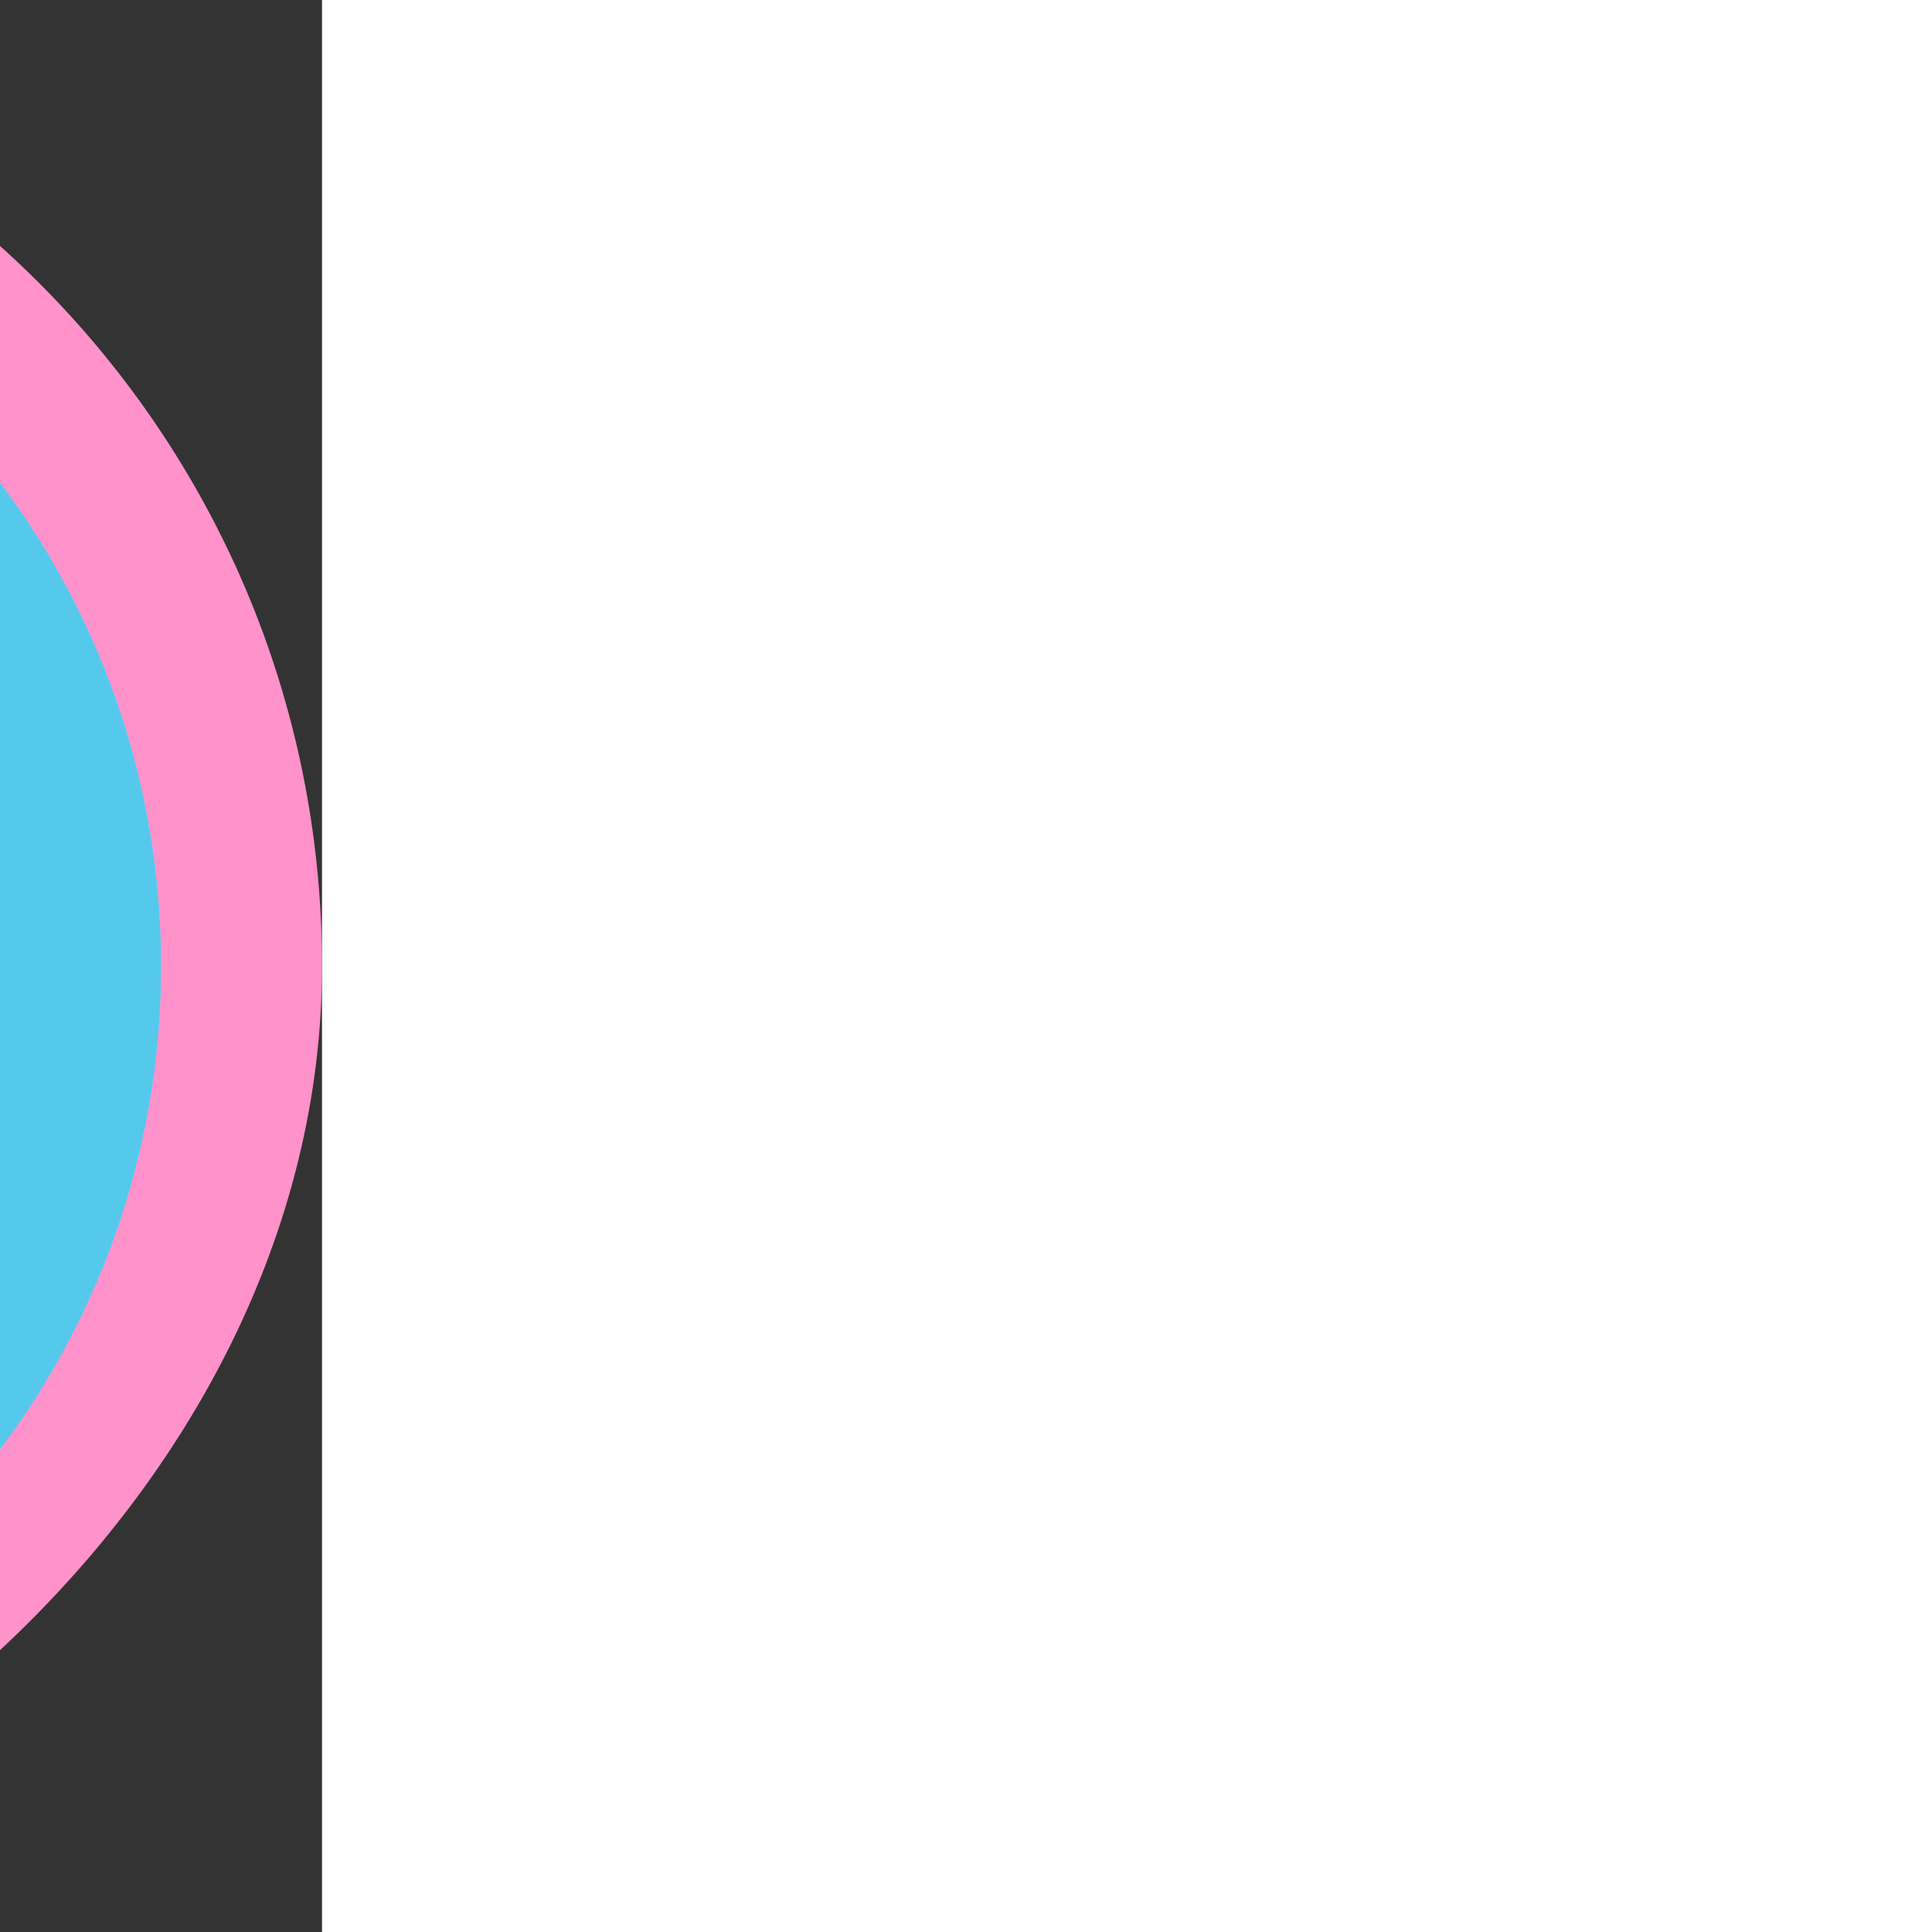
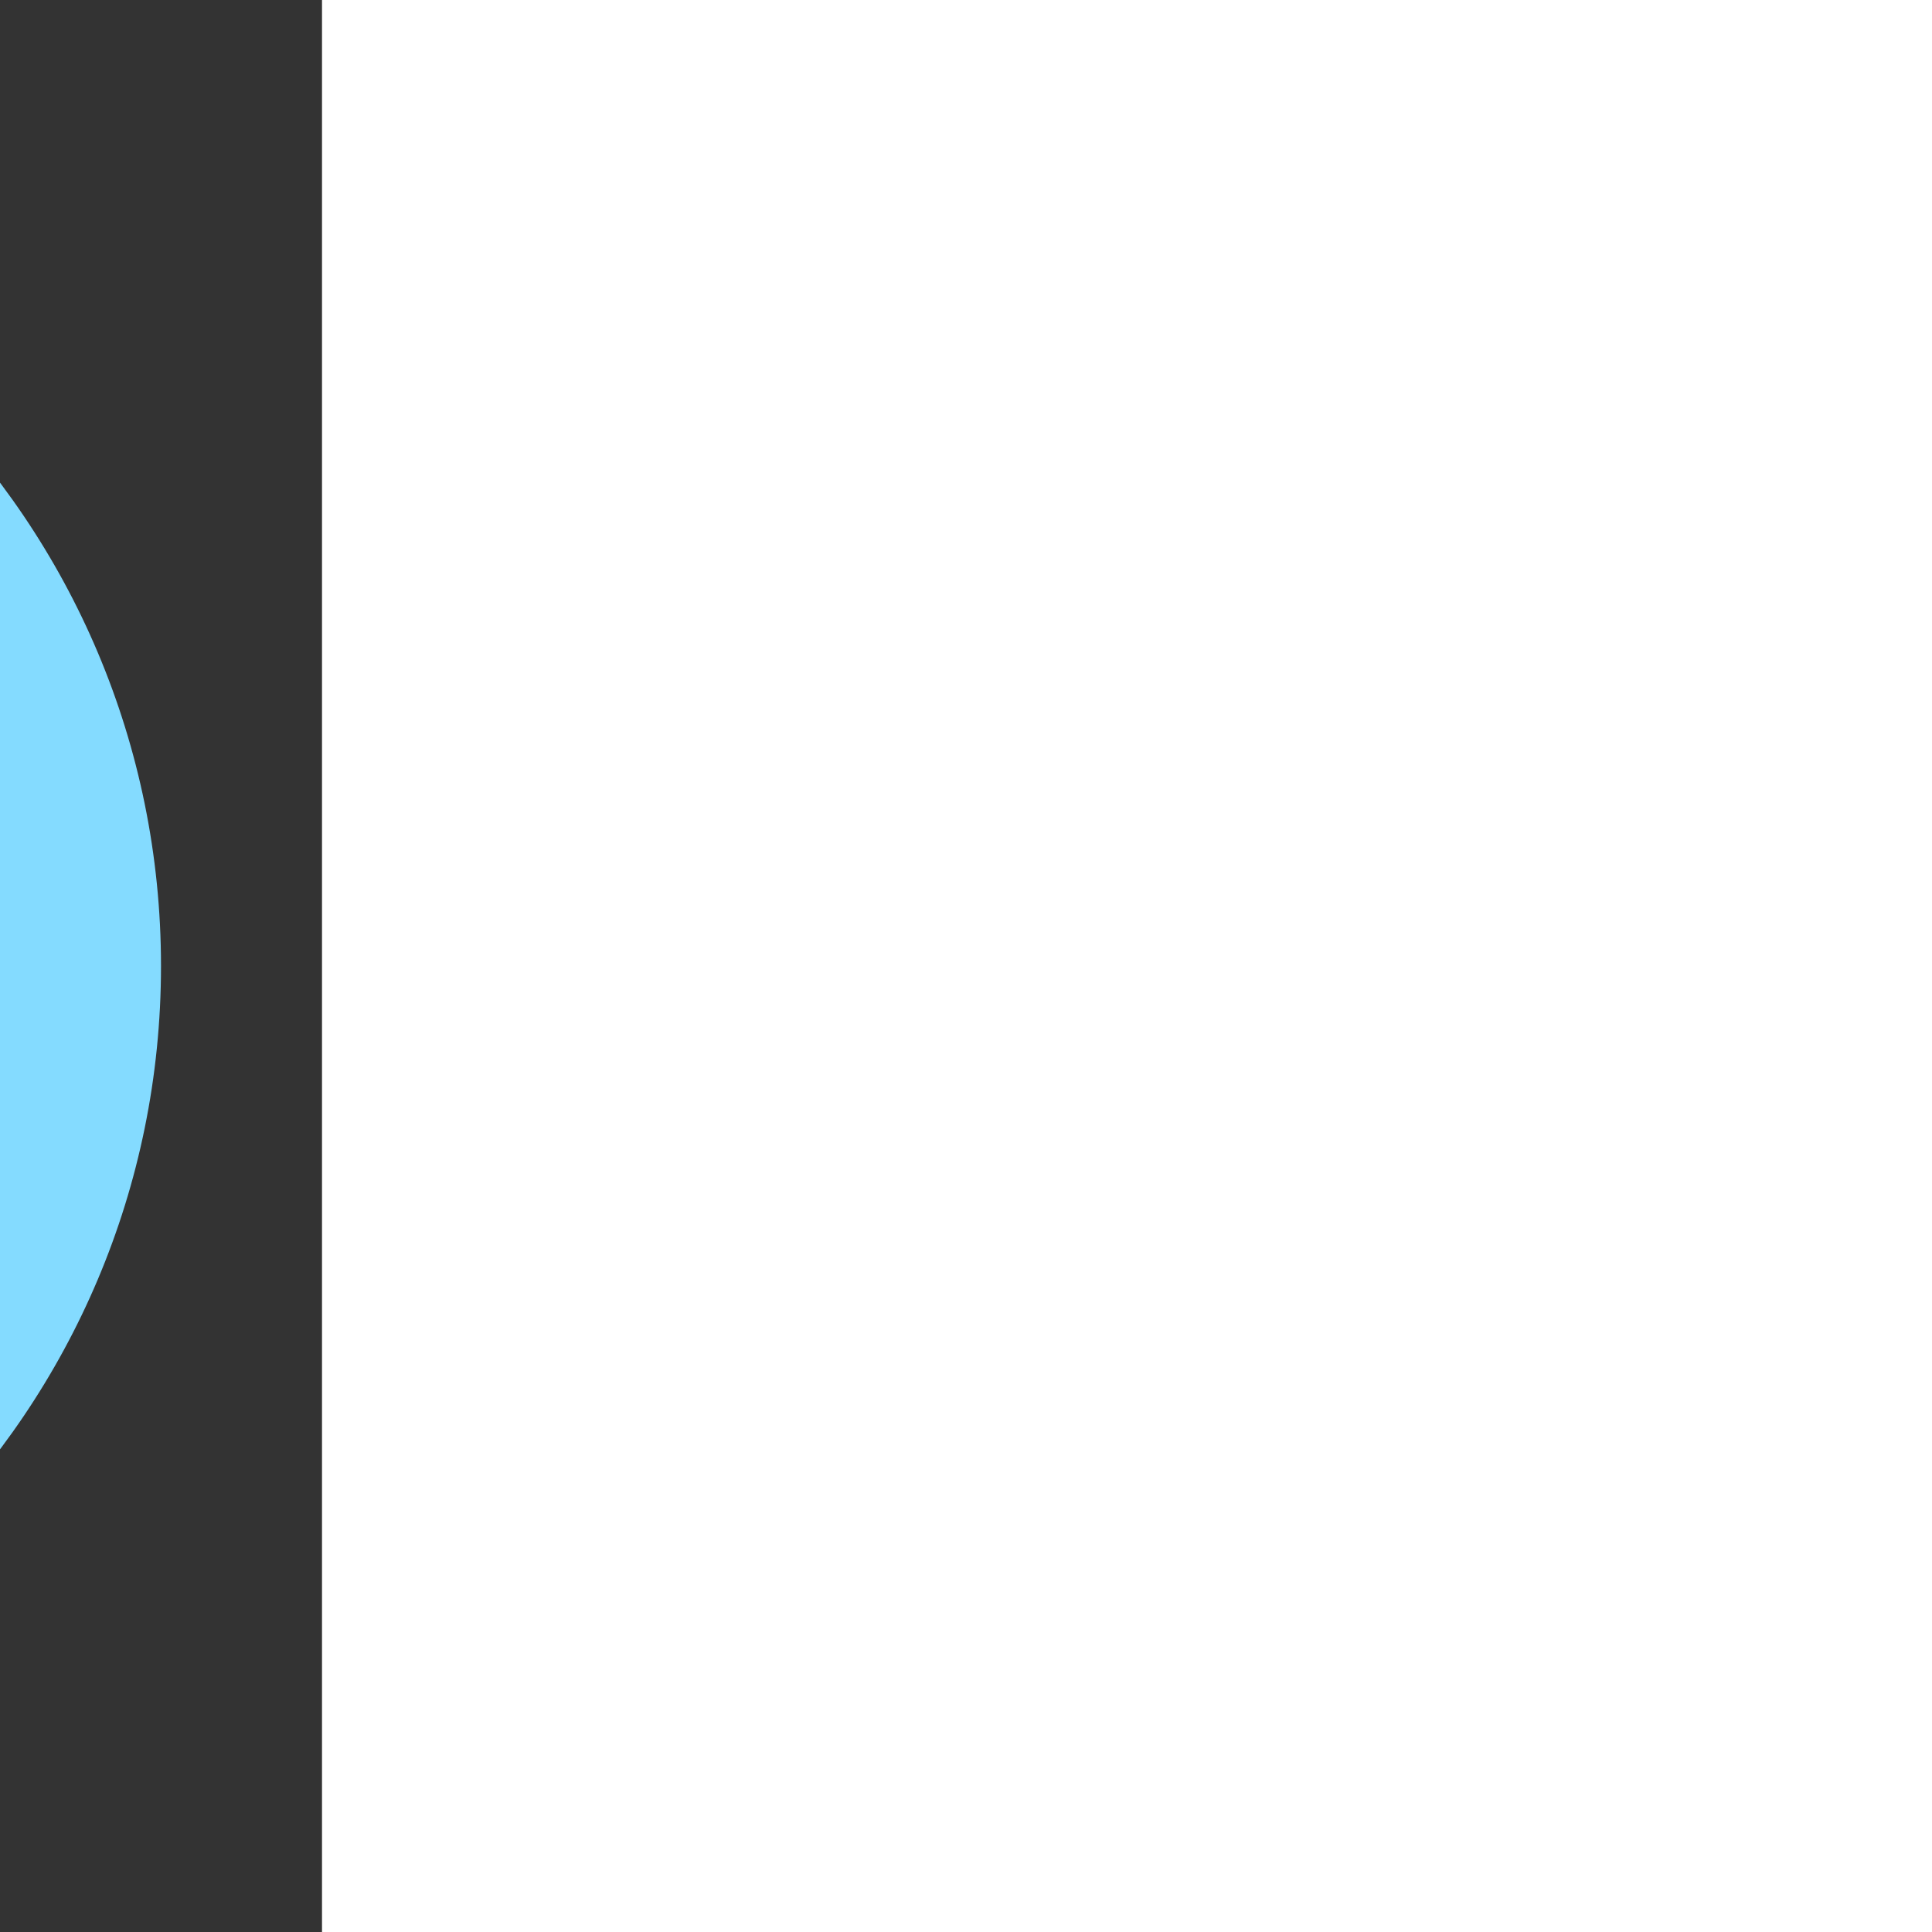
<svg xmlns="http://www.w3.org/2000/svg" height="800px" width="800px" version="1.1" id="Layer_1" viewBox="-51.2 -51.2 614.40 614.40" xml:space="preserve" fill="#000000" transform="rotate(90)">
  <rect x="-51.2" y="-51.2" width="614.40" height="614.40" fill="#333333" stroke="none" />
  <g id="SVGRepo_bgCarrier" stroke-width="0">
-     <rect x="-51.2" y="-51.2" width="614.40" height="614.40" rx="307.2" fill="#FF91CB" strokewidth="0" />
-   </g>
+     </g>
  <g id="SVGRepo_tracerCarrier" stroke-linecap="round" stroke-linejoin="round" />
  <g id="SVGRepo_iconCarrier">
    <path style="fill:#84DBFF;" d="M256,512C114.511,512,0,397.503,0,256C0,114.511,114.497,0,256,0c141.488,0,256,114.497,256,256 C512,397.488,397.503,512,256,512z" />
-     <path style="fill:#54C9EB;" d="M256,0C185.25,0,121.251,28.626,74.939,74.939L437.06,437.06C483.375,390.747,512,326.746,512,256 C512,114.497,397.488,0,256,0z" />
    <path style="fill:#F2F2F2;" d="M249.51,417.8L137.629,160.081c-6.157-14.182,8.294-28.598,22.451-22.452L417.799,249.51 c14.455,6.277,13.351,27.209-1.676,31.935l-102.455,32.229l-32.224,102.45C276.729,431.118,255.823,432.338,249.51,417.8z" />
    <path style="fill:#CDD6E0;" d="M417.8,249.51L160.081,137.629c-7.08-3.074-14.234-1.005-18.846,3.606l172.438,172.438 l102.451-32.228C431.151,276.719,432.255,255.787,417.8,249.51z" />
  </g>
</svg>